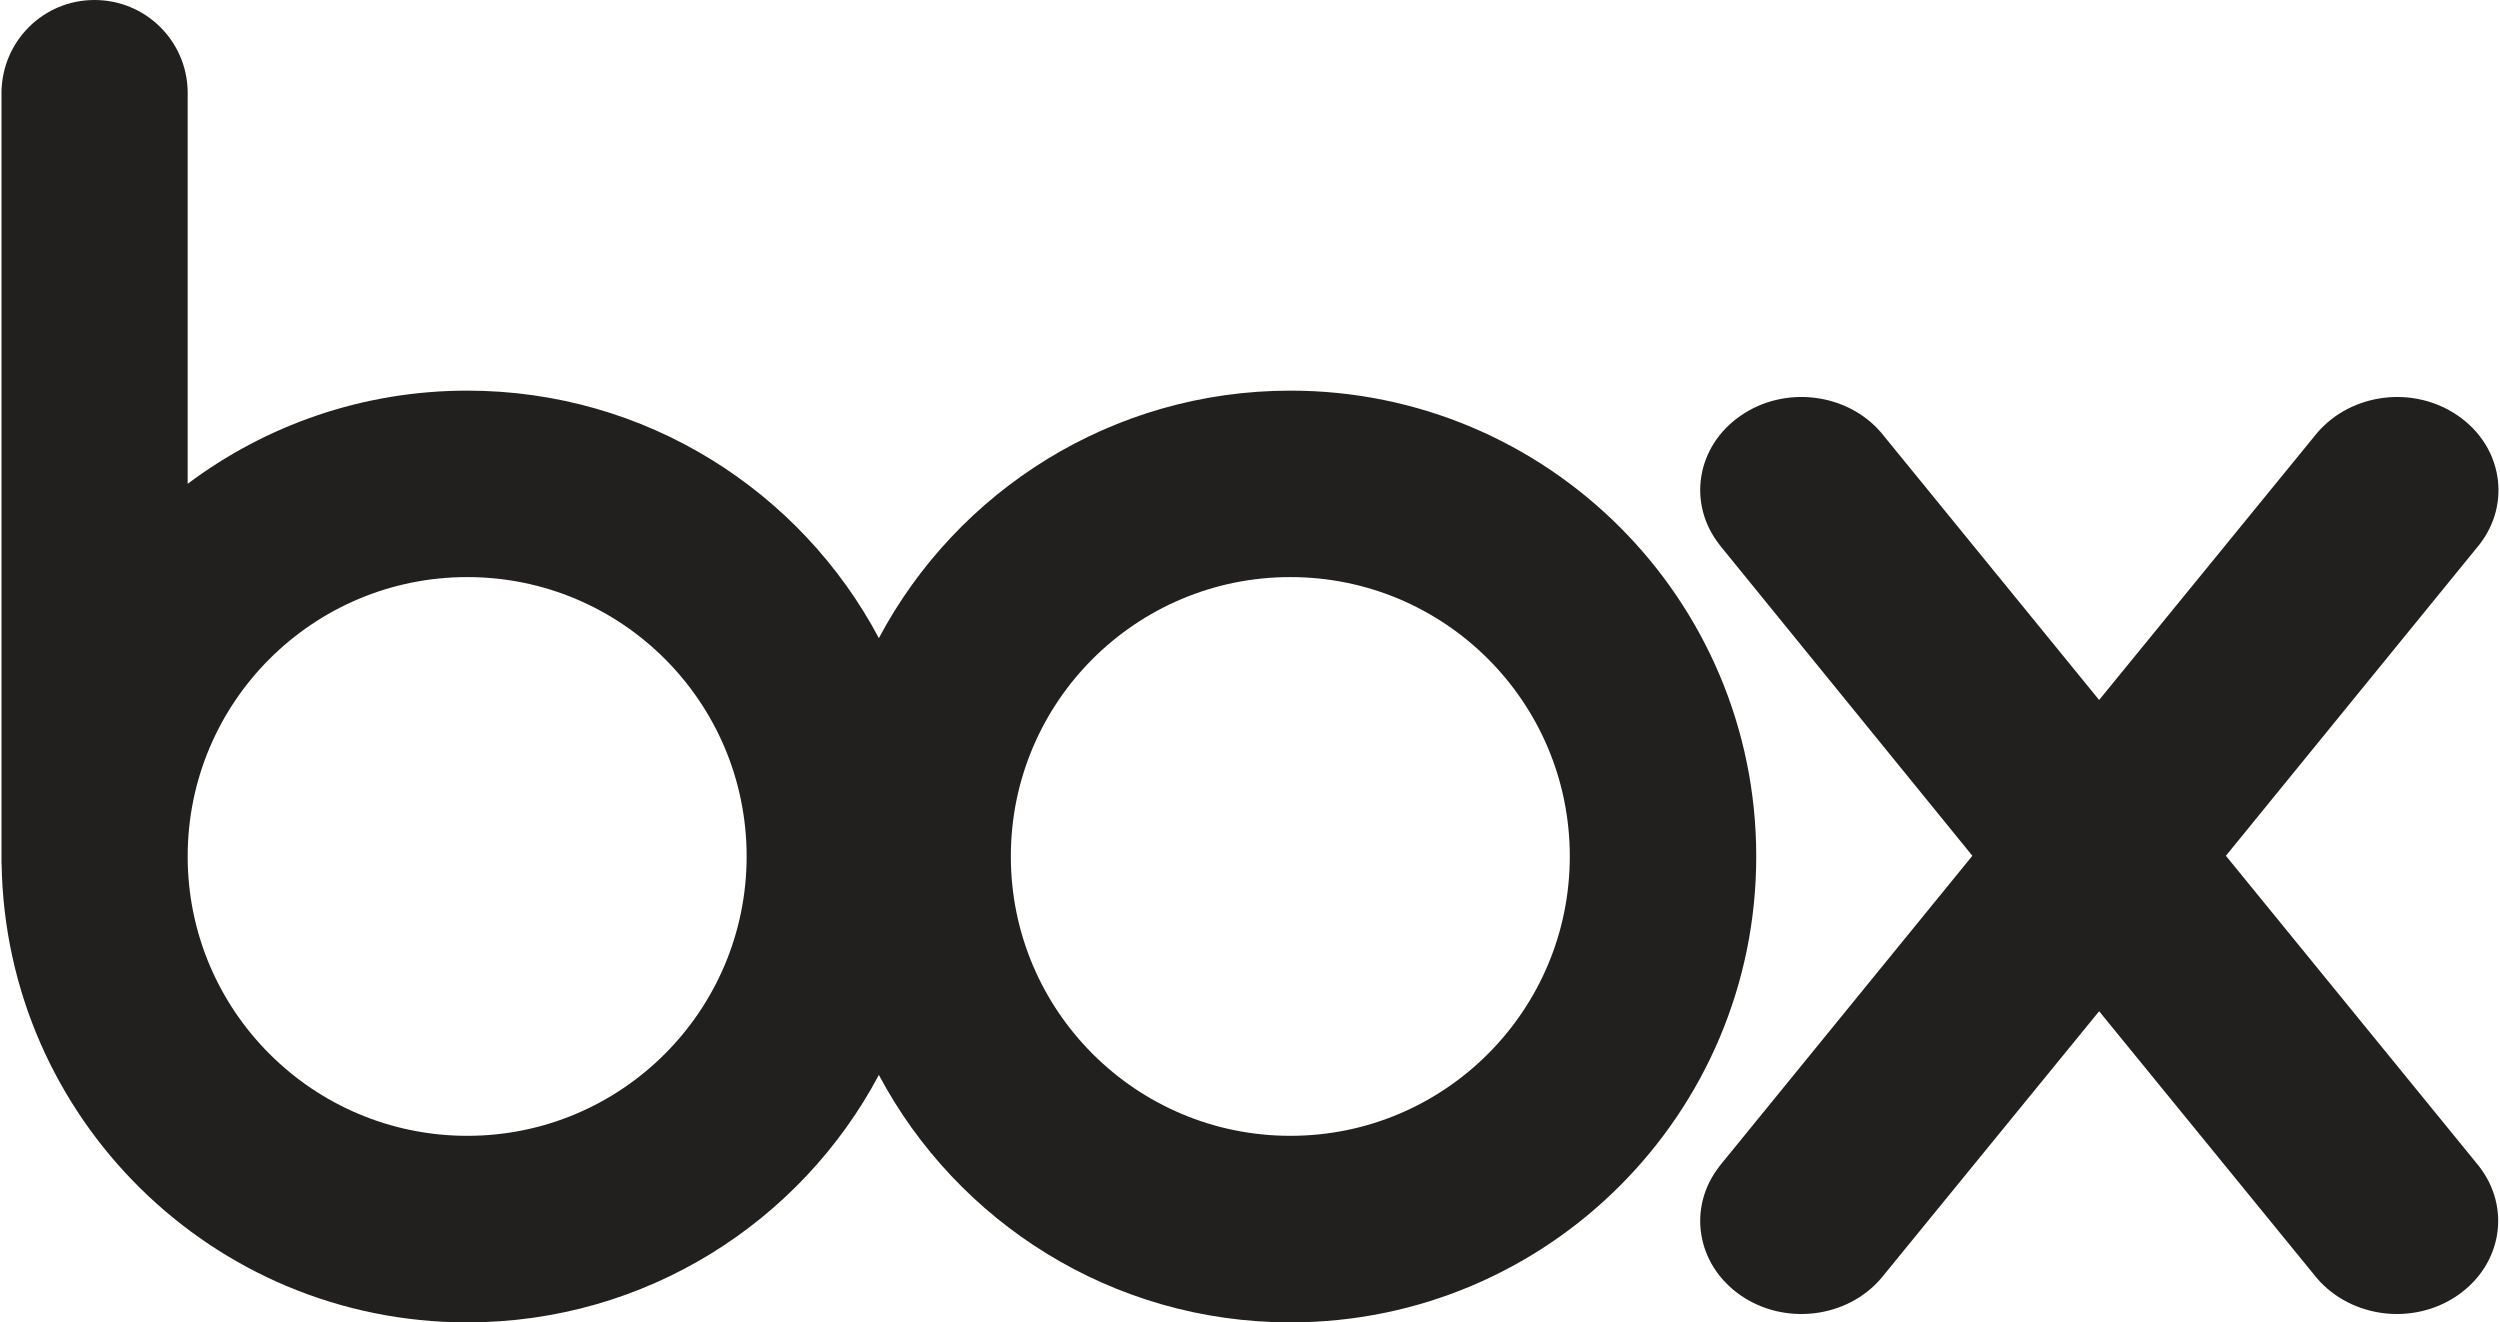
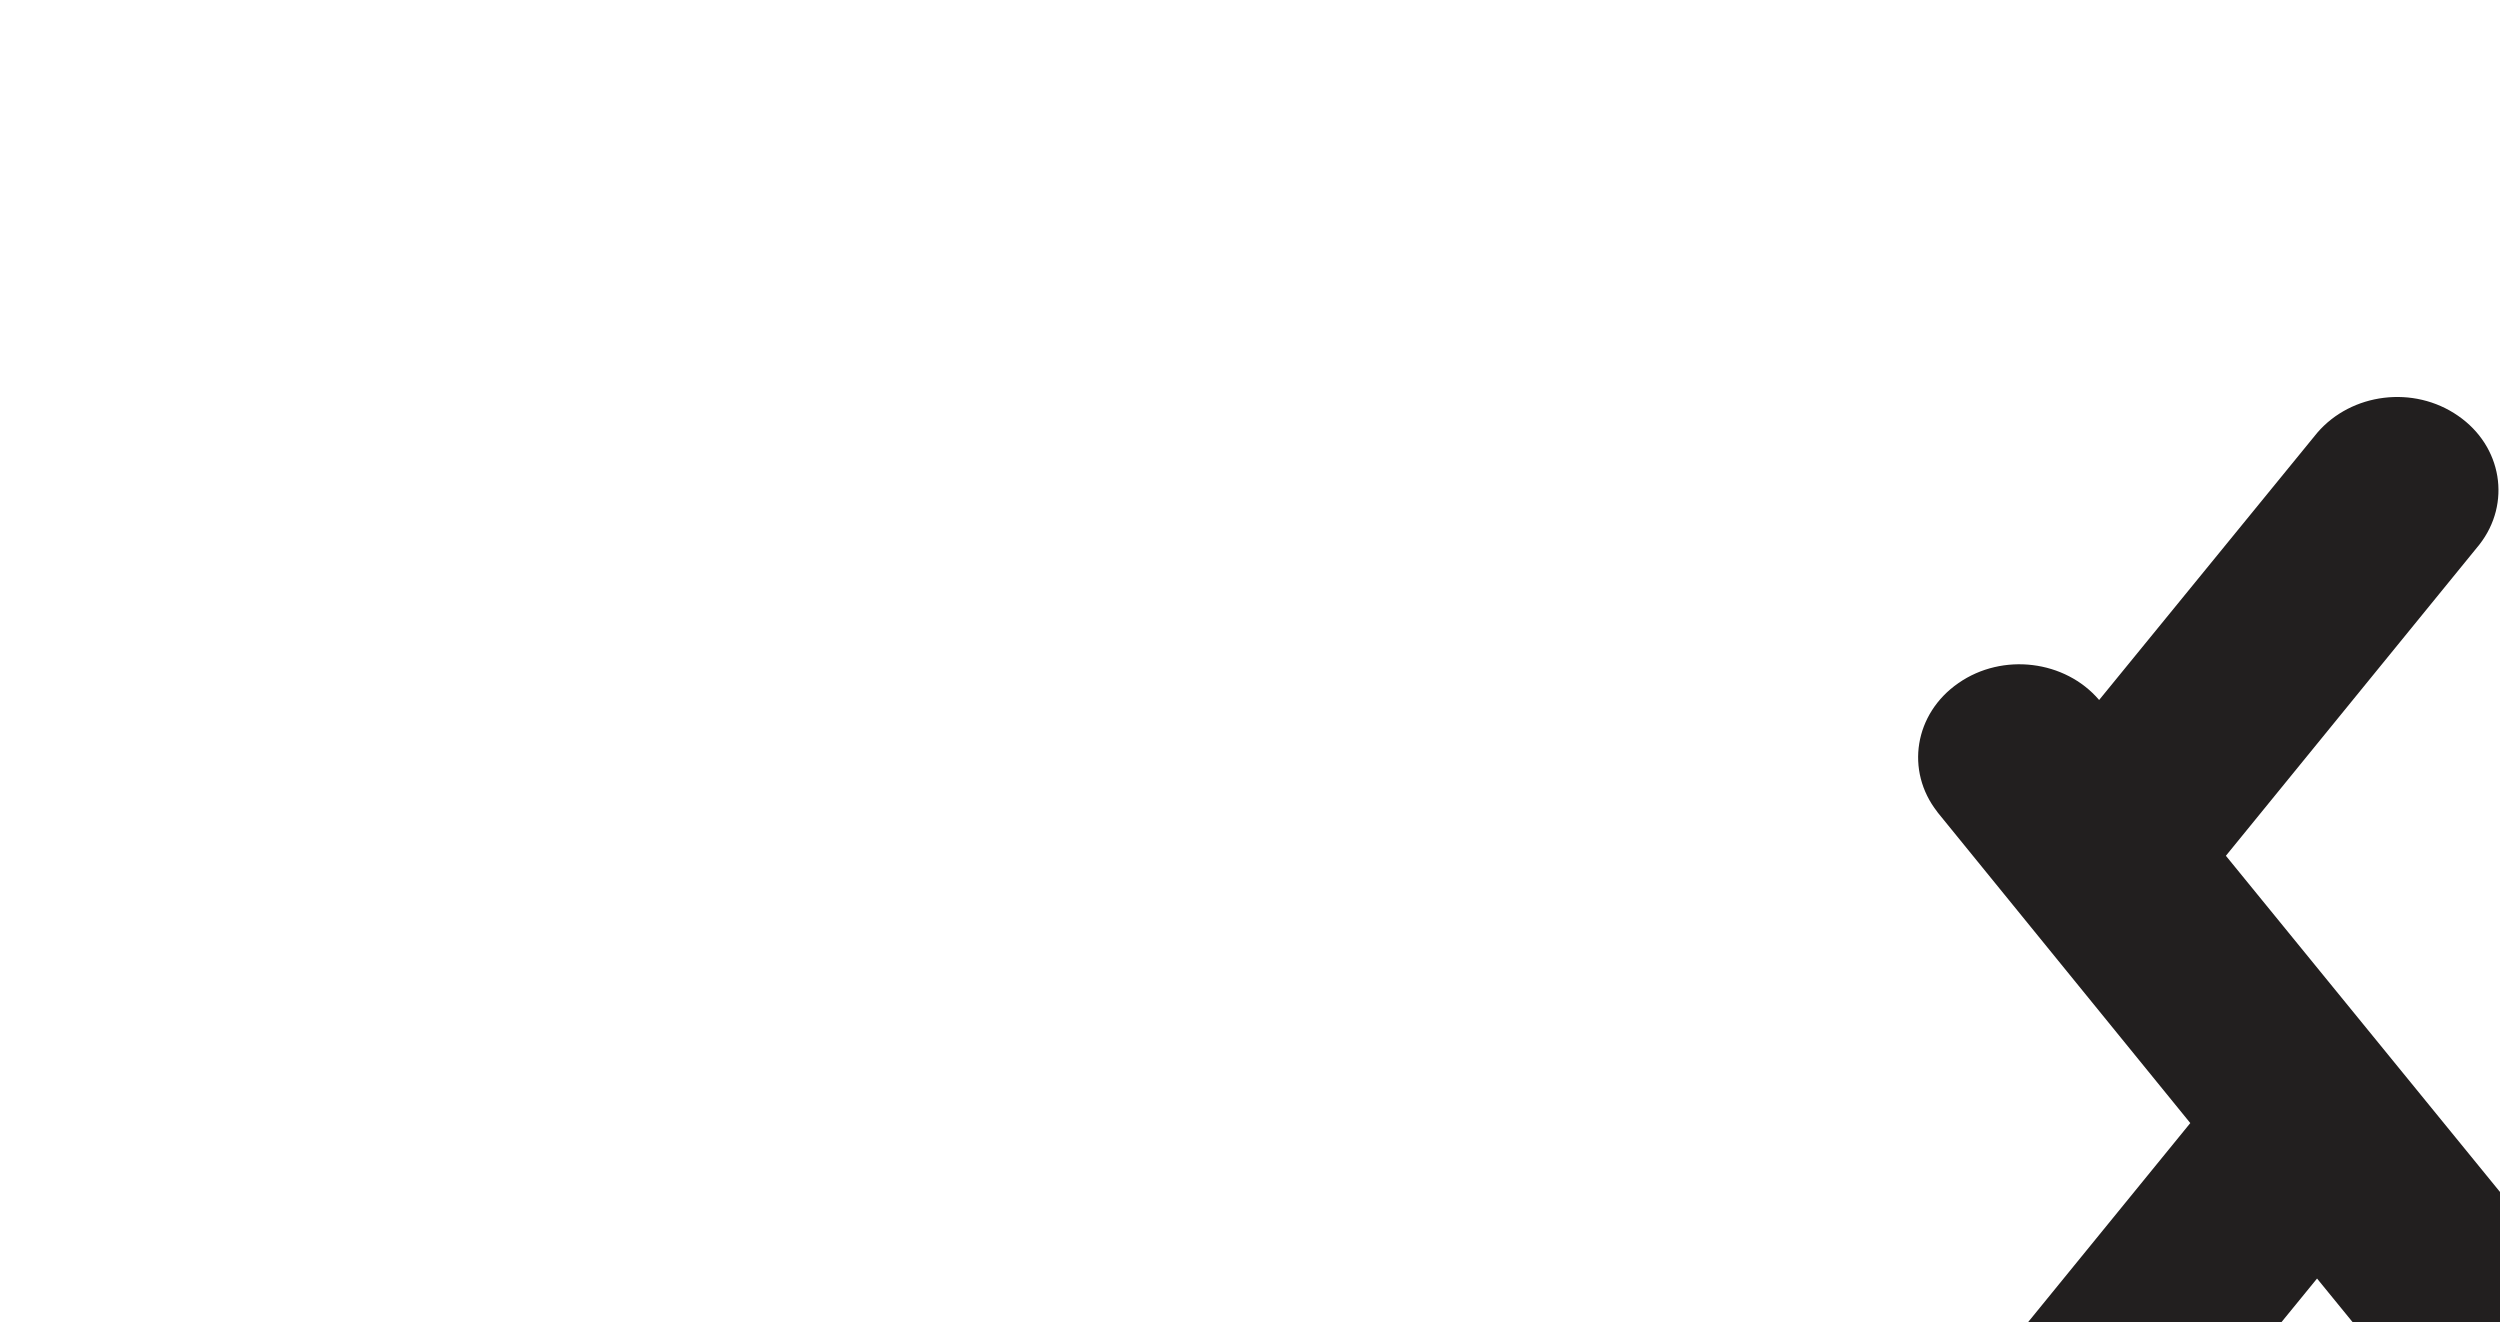
<svg xmlns="http://www.w3.org/2000/svg" id="Layer_1" data-name="Layer 1" width="6.39in" height="3.38in" viewBox="0 0 460.17 243.7">
  <defs>
    <style>
      .cls-1 {
        fill: #221f1f;
      }
    </style>
  </defs>
-   <path class="cls-1" d="M237.53,71.99c-32.85,0-61.44,18.48-75.84,45.61-14.4-27.13-42.98-45.61-75.85-45.61-19.3,0-37.14,6.38-51.53,17.17V16.83C34.14,7.48,26.52,0,17.14,0S.21,7.48,0,16.83V159.26H.02c.76,46.77,38.87,84.44,85.82,84.44,32.88,0,61.45-18.5,75.85-45.6,14.4,27.11,42.99,45.6,75.84,45.6,47.4,0,85.85-38.44,85.85-85.87s-38.45-85.84-85.85-85.84M85.84,209.32c-28.44,0-51.53-23.04-51.53-51.49s23.08-51.48,51.53-51.48,51.48,23.04,51.48,51.47-23.04,51.5-51.48,51.5m151.69,0c-28.45,0-51.52-23.05-51.52-51.5s23.07-51.47,51.52-51.47,51.49,23.04,51.49,51.47-23.06,51.5-51.49,51.5" />
-   <path class="cls-1" d="M456.6,214.95l-46.67-57.24,46.72-57.35c5.91-7.57,4.21-18.13-3.94-23.74-8.16-5.66-19.62-4.21-25.94,3.13h0s-40.2,49.25-40.2,49.25l-40.16-49.26h0c-6.25-7.33-17.78-8.78-25.92-3.12-8.14,5.62-9.84,16.18-3.9,23.74h-.02l46.64,57.35-46.64,57.24h.02c-5.94,7.59-4.24,18.12,3.9,23.76,8.14,5.64,19.67,4.2,25.92-3.15l40.16-49.2,40.14,49.2c6.32,7.35,17.78,8.79,25.94,3.15,8.16-5.64,9.86-16.17,3.94-23.76" />
+   <path class="cls-1" d="M456.6,214.95l-46.67-57.24,46.72-57.35c5.91-7.57,4.21-18.13-3.94-23.74-8.16-5.66-19.62-4.21-25.94,3.13h0s-40.2,49.25-40.2,49.25h0c-6.25-7.33-17.78-8.78-25.92-3.12-8.14,5.62-9.84,16.18-3.9,23.74h-.02l46.64,57.35-46.64,57.24h.02c-5.94,7.59-4.24,18.12,3.9,23.76,8.14,5.64,19.67,4.2,25.92-3.15l40.16-49.2,40.14,49.2c6.32,7.35,17.78,8.79,25.94,3.15,8.16-5.64,9.86-16.17,3.94-23.76" />
</svg>